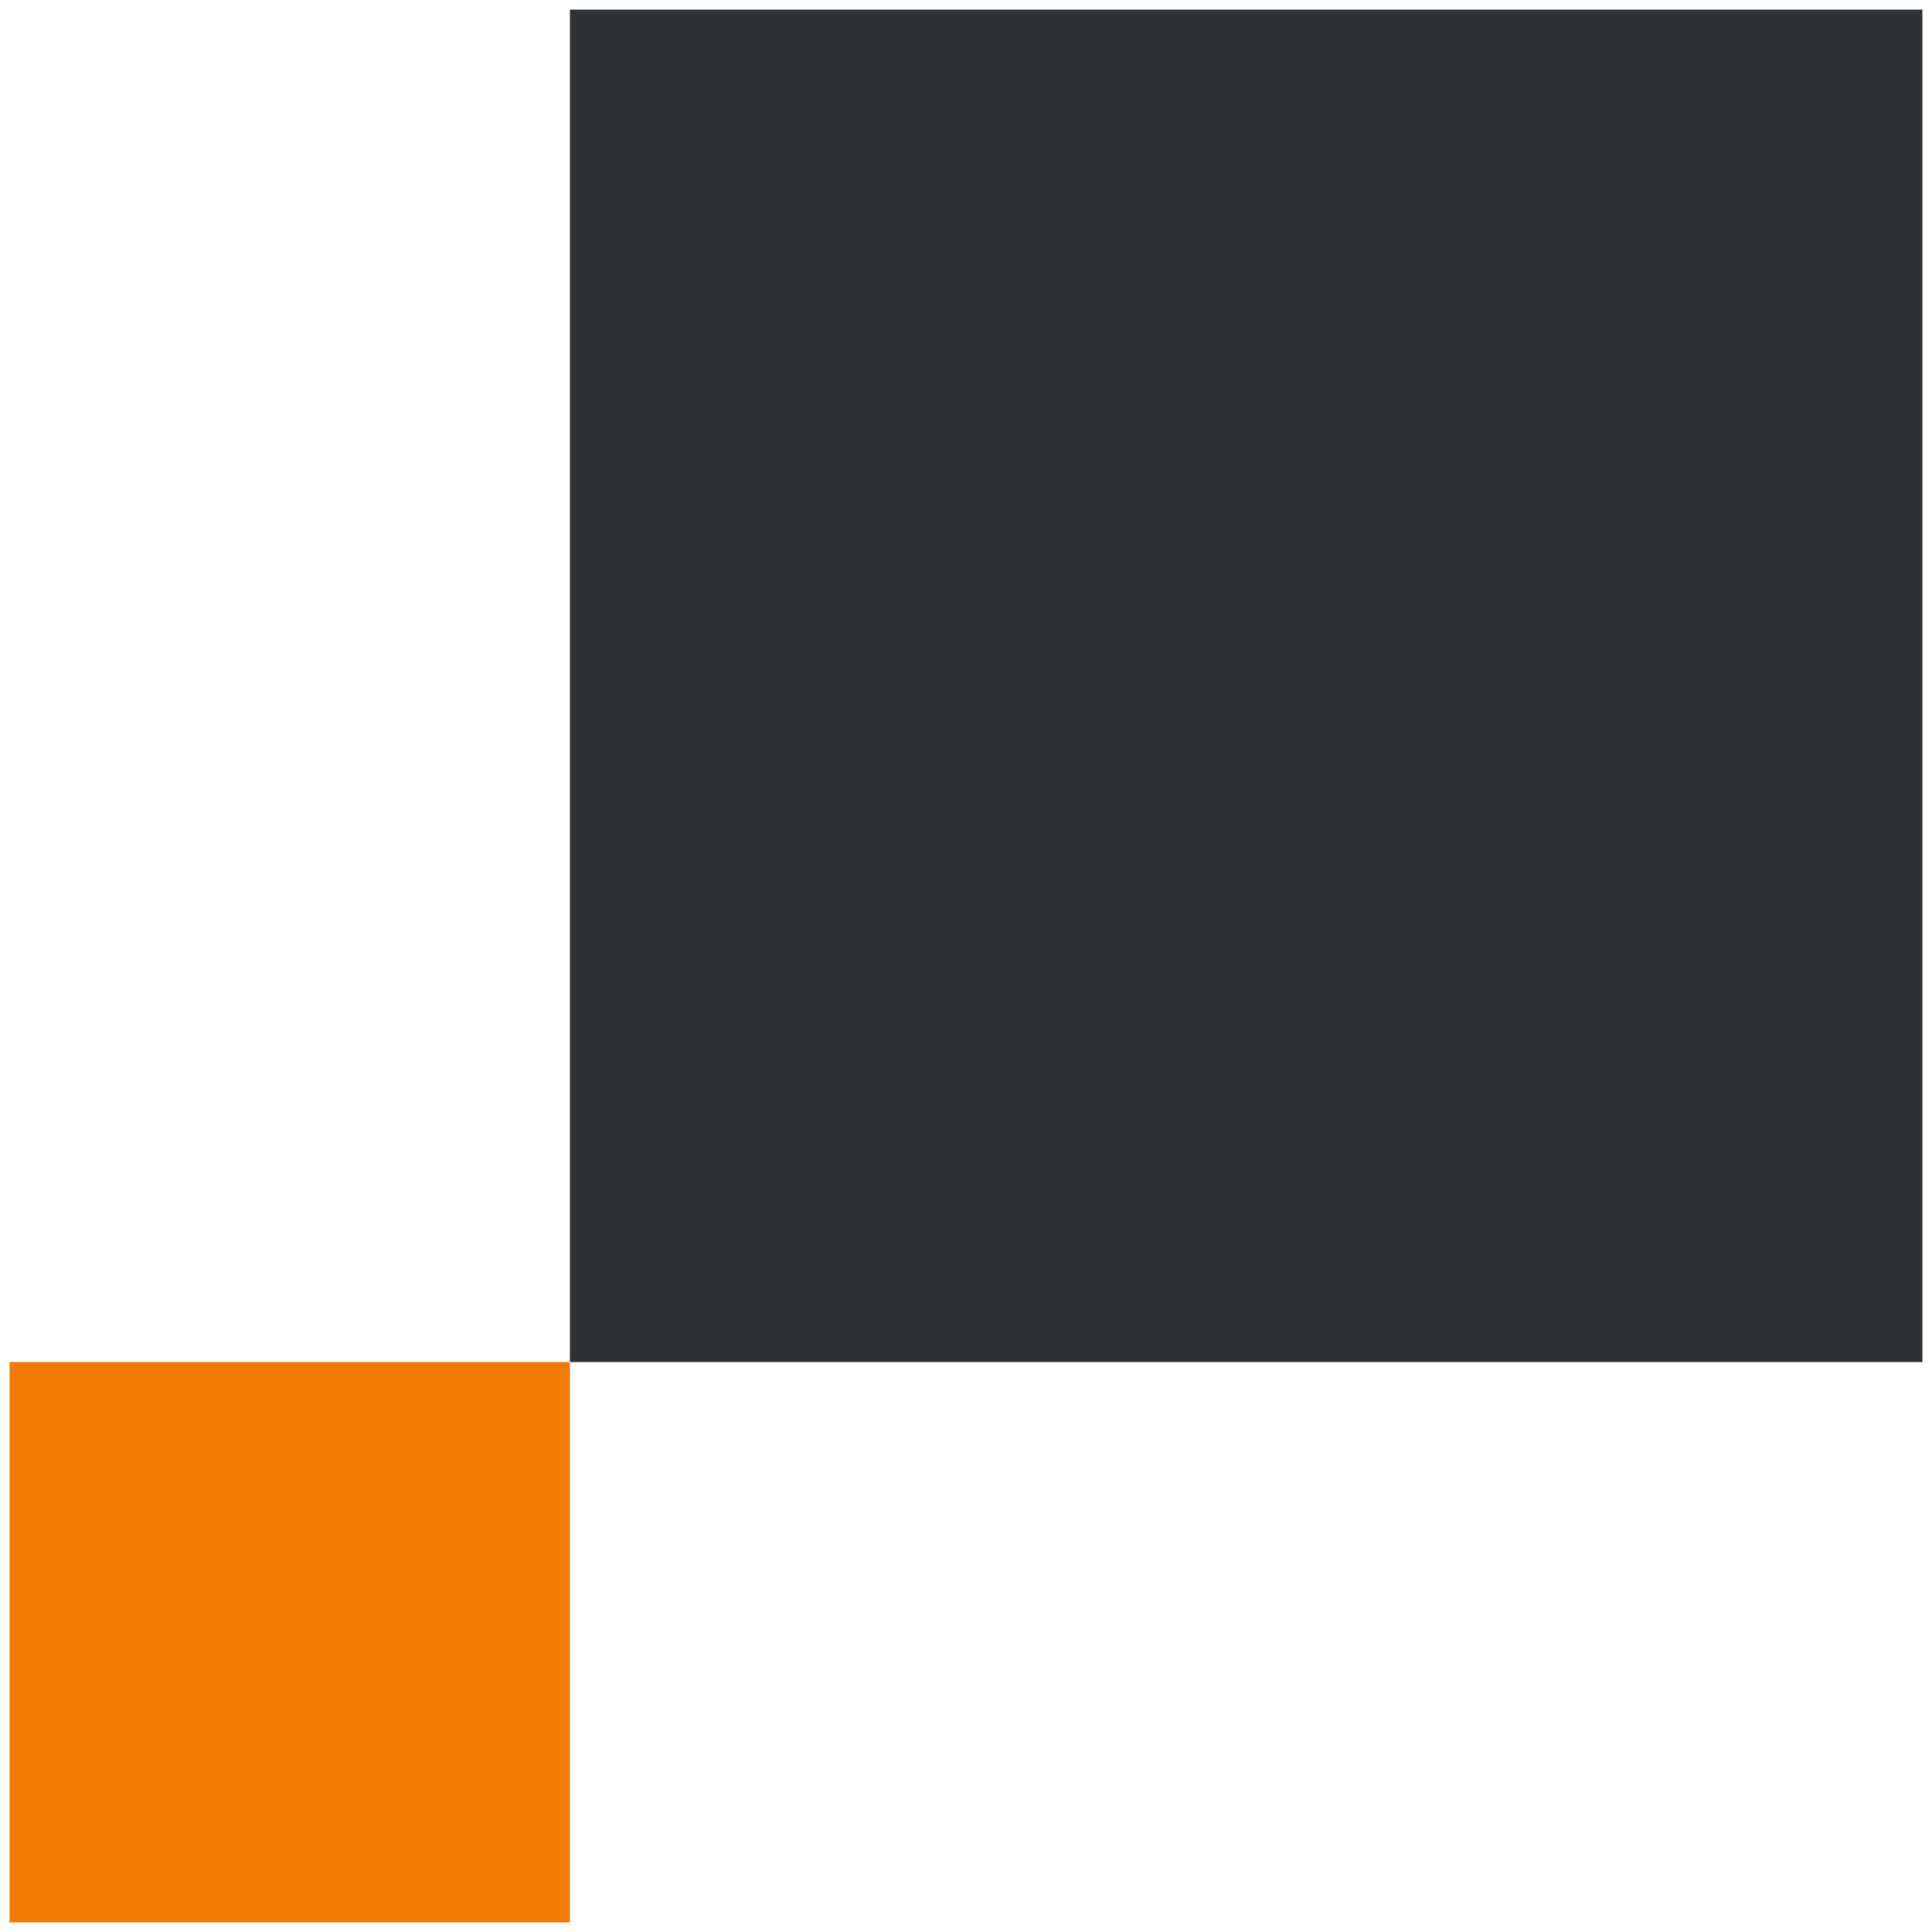
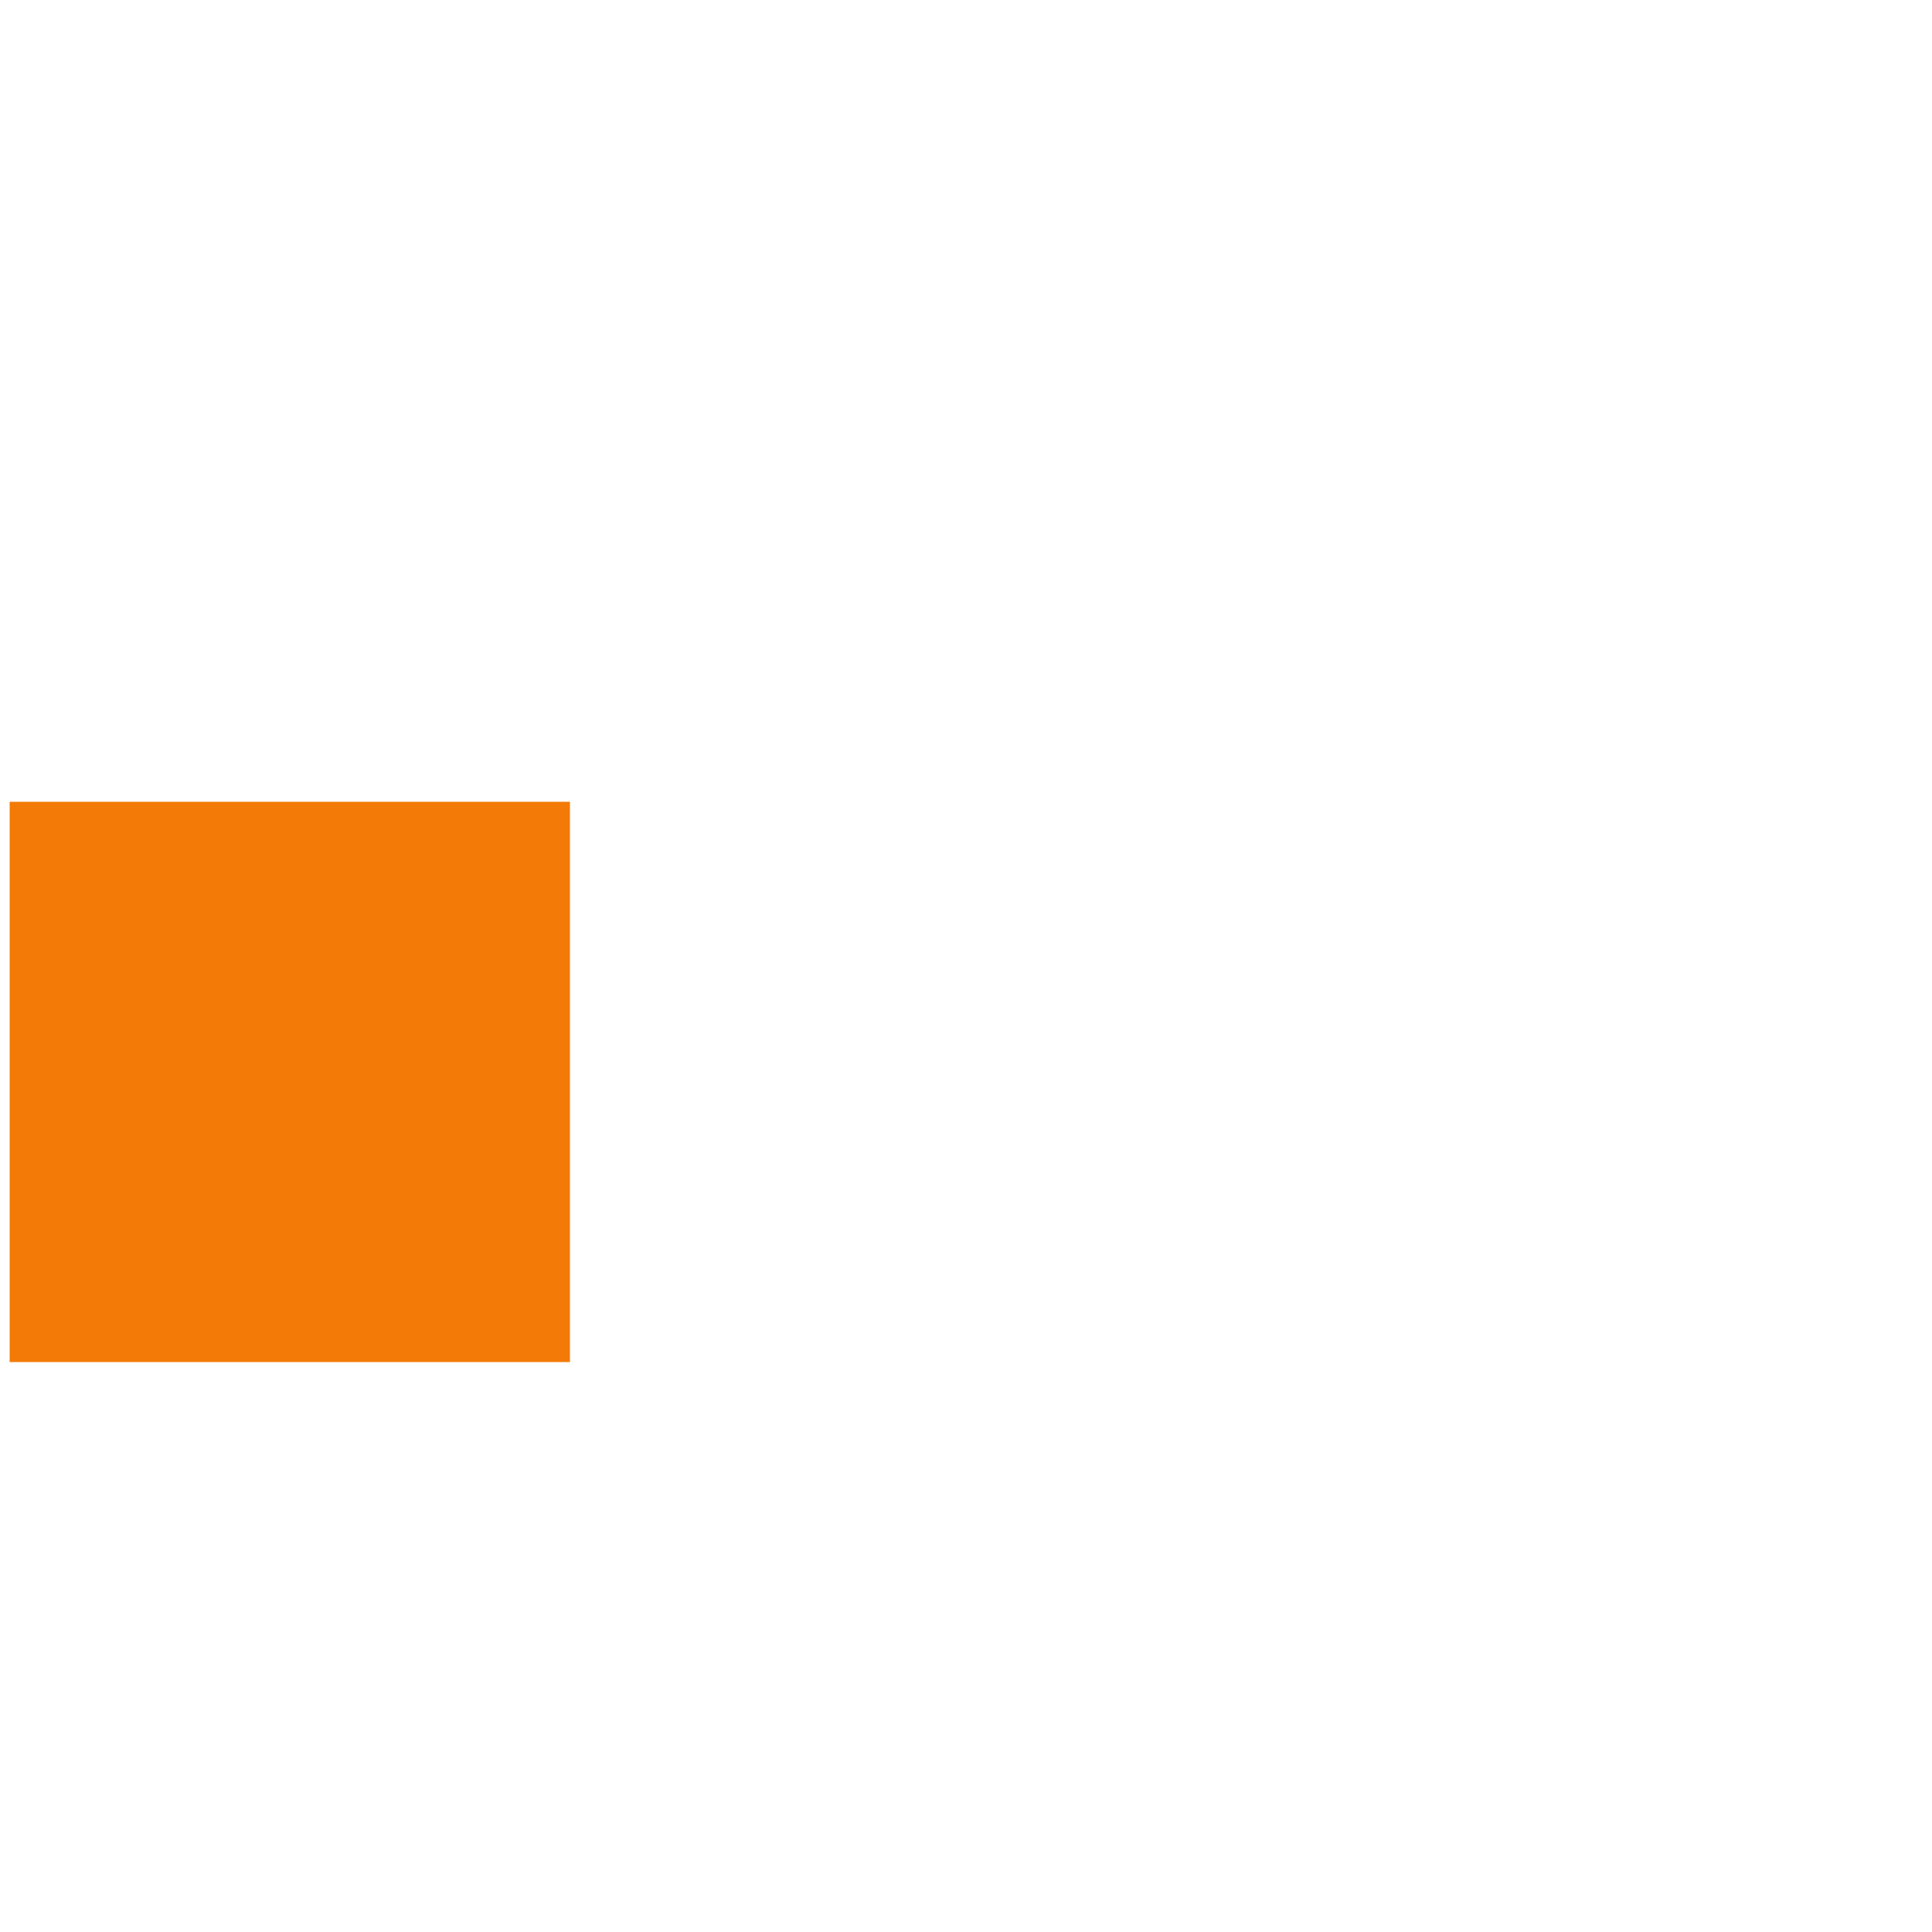
<svg xmlns="http://www.w3.org/2000/svg" width="100" height="100" viewBox="0 0 100 100" fill="none">
-   <path fill="#2F3336" d="M99.5.5v70h-70V.5z" />
-   <path d="M29.5 70.5v29H.5v-29h29z" fill="#F37A06" />
+   <path d="M29.5 70.5H.5v-29h29z" fill="#F37A06" />
</svg>